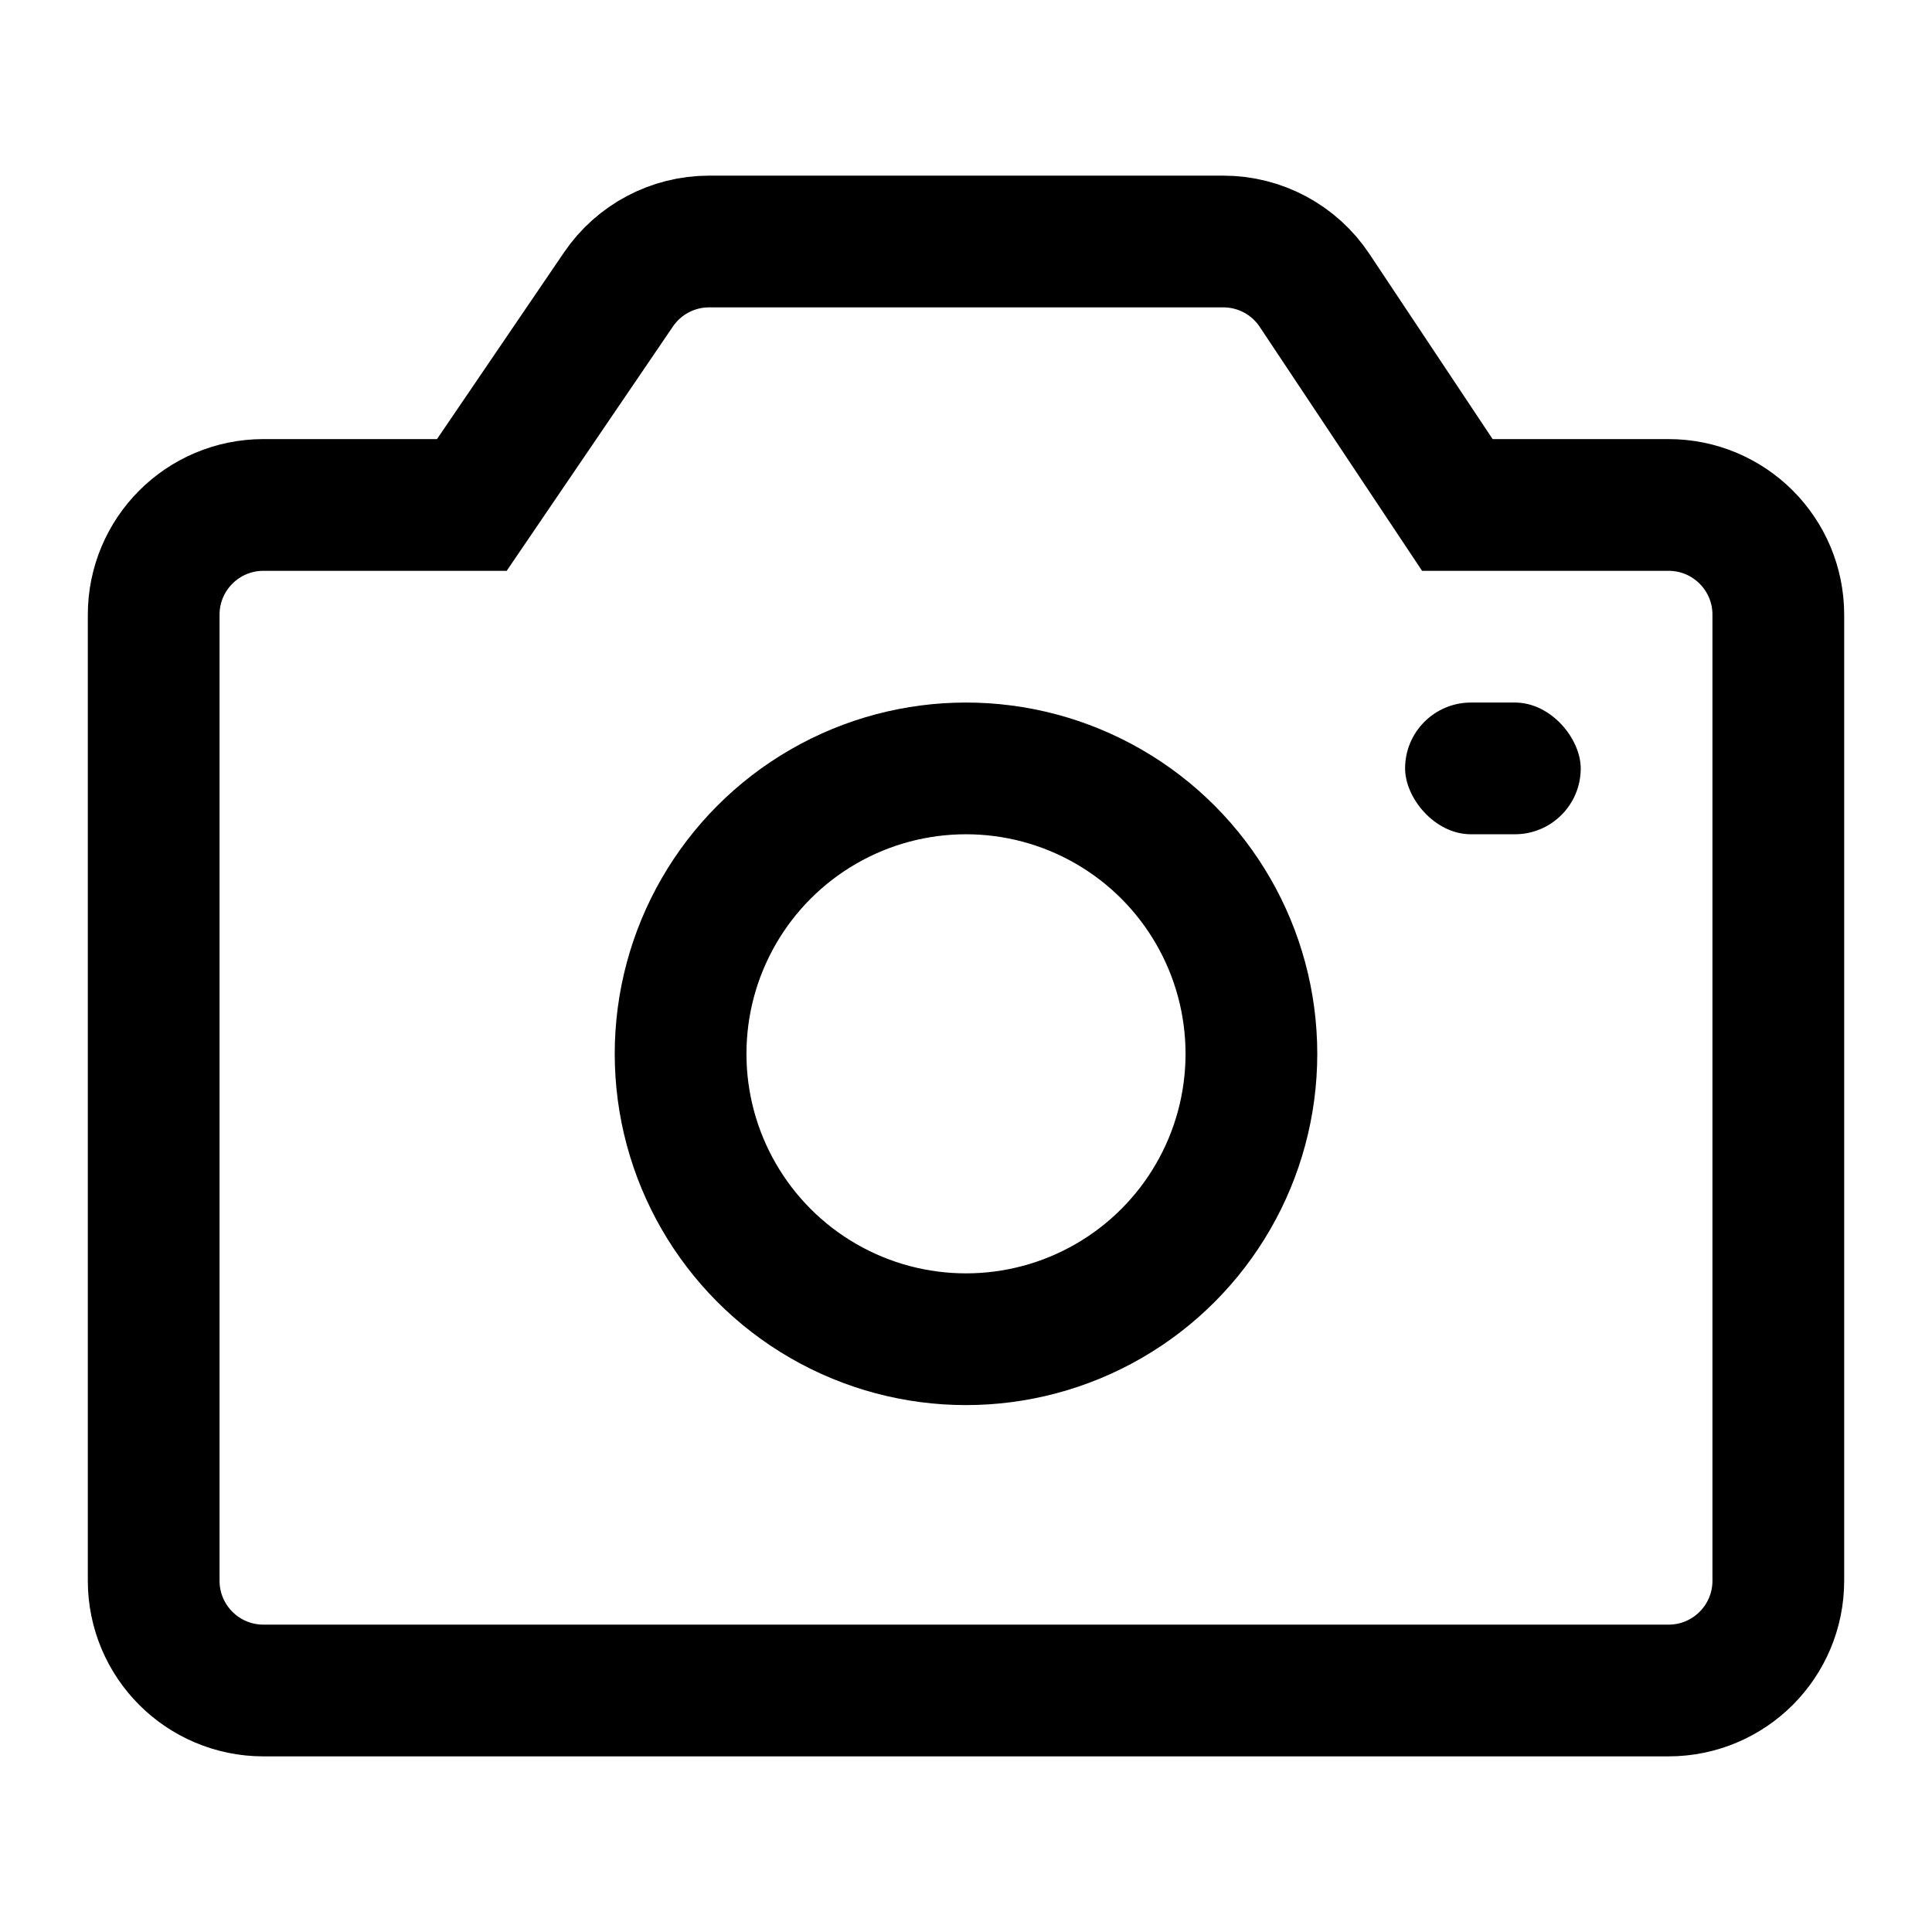
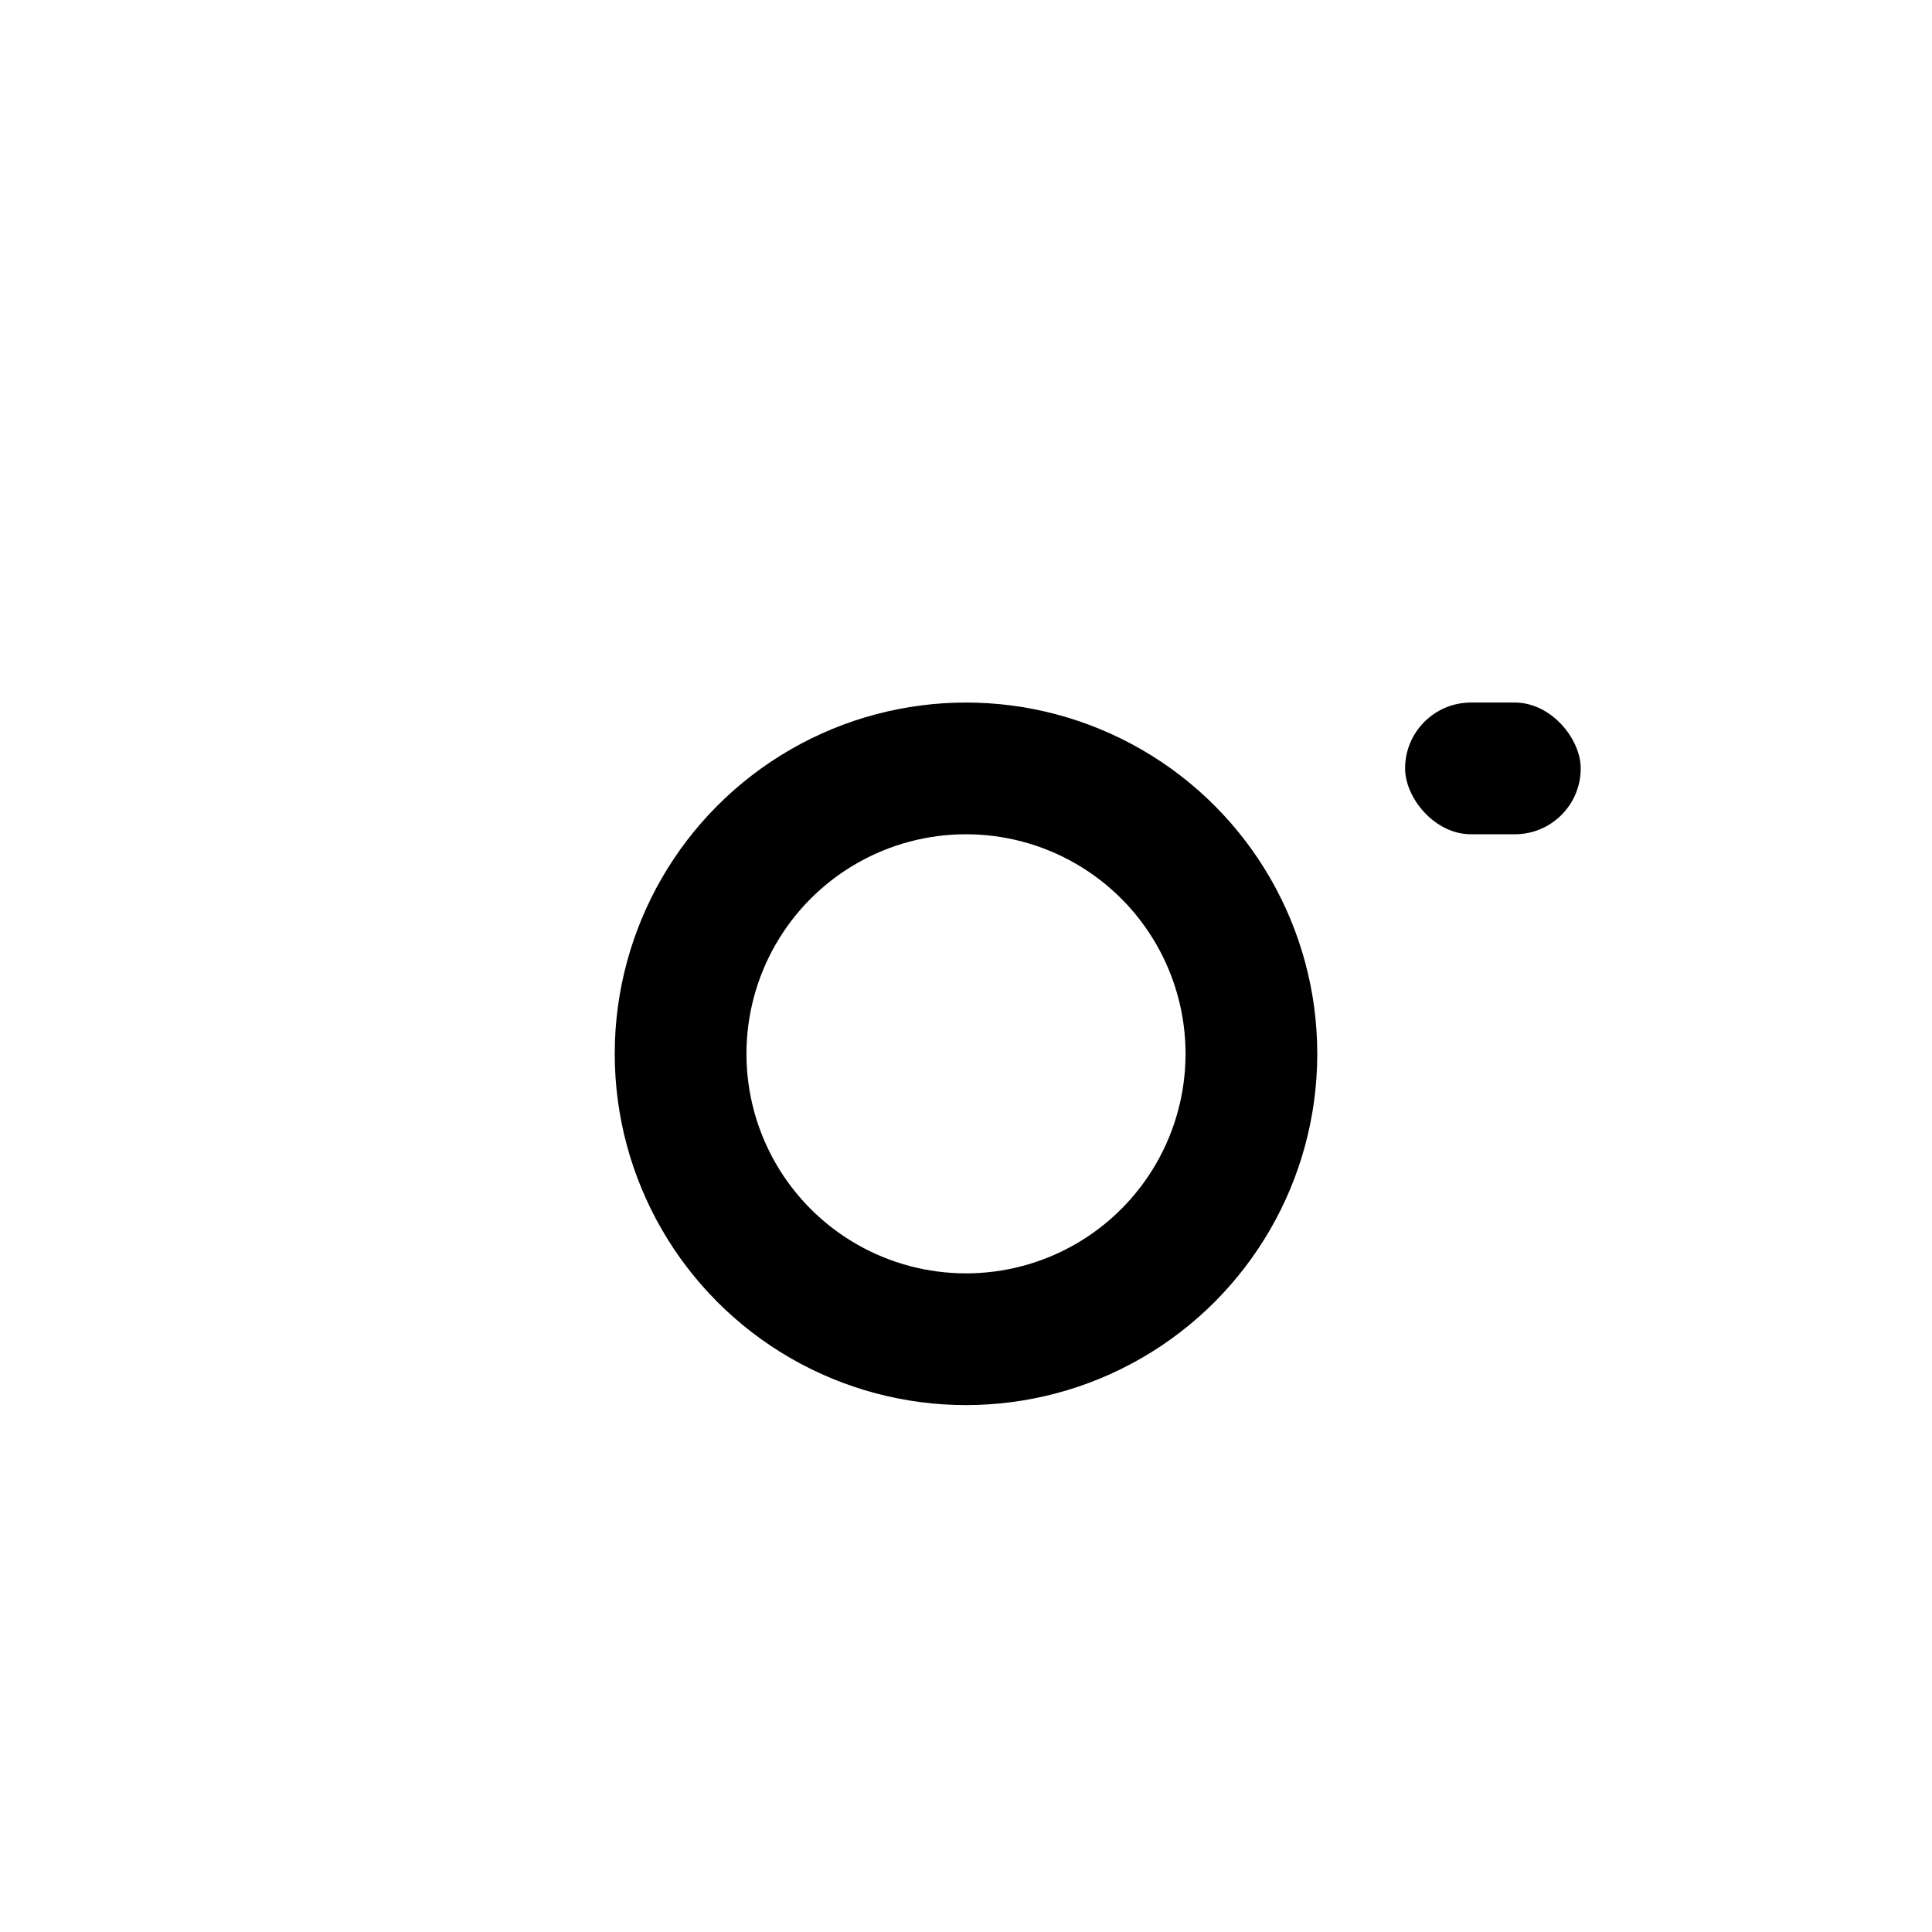
<svg xmlns="http://www.w3.org/2000/svg" width="22px" height="22px" viewBox="0 0 22 22" version="1.1">
  <title>相机</title>
  <g id="页面-1" stroke="none" stroke-width="1" fill="none" fill-rule="evenodd">
    <g id="服务评价（不满意）" transform="translate(-135, -553)">
      <g id="Group-10" transform="translate(10, 385)">
        <g id="Group-7" transform="translate(111, 154)">
          <g id="相机" transform="translate(14, 14)">
            <rect id="矩形" fill="#F10E00" opacity="0" x="0" y="0" width="22" height="22" />
-             <path d="M13.93,2.75 C14.348,2.75 14.739,2.959 14.97,3.308 L14.97,3.308 L16.595,5.75 L19,5.75 C19.345,5.75 19.658,5.89 19.884,6.116 C20.11,6.342 20.25,6.655 20.25,7 L20.25,7 L20.25,18 C20.25,18.345 20.11,18.658 19.884,18.884 C19.658,19.11 19.345,19.25 19,19.25 L19,19.25 L3,19.25 C2.655,19.25 2.342,19.11 2.116,18.884 C1.89,18.658 1.75,18.345 1.75,18 L1.75,18 L1.75,7 C1.75,6.655 1.89,6.342 2.116,6.116 C2.342,5.89 2.655,5.75 3,5.75 L3,5.75 L5.373,5.75 L7.042,3.297 C7.274,2.955 7.661,2.75 8.075,2.75 L8.075,2.75 Z" id="矩形备份-11" stroke="#000000" stroke-width="1.5" />
            <circle id="椭圆形" stroke="#000000" stroke-width="1.5" cx="11" cy="12" r="3.25" />
            <rect id="矩形" fill="#000000" x="16" y="8" width="2" height="1.5" rx="0.75" />
          </g>
        </g>
      </g>
    </g>
  </g>
</svg>